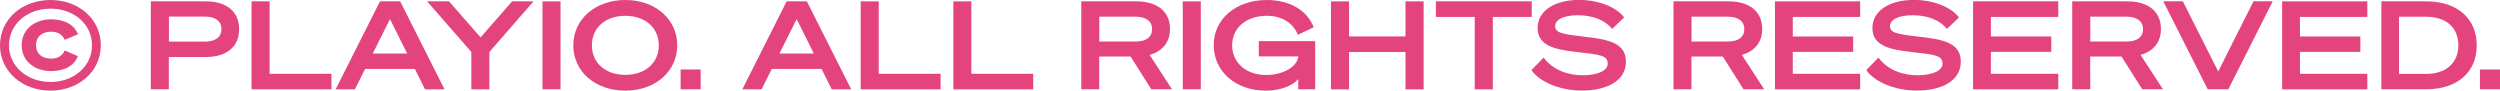
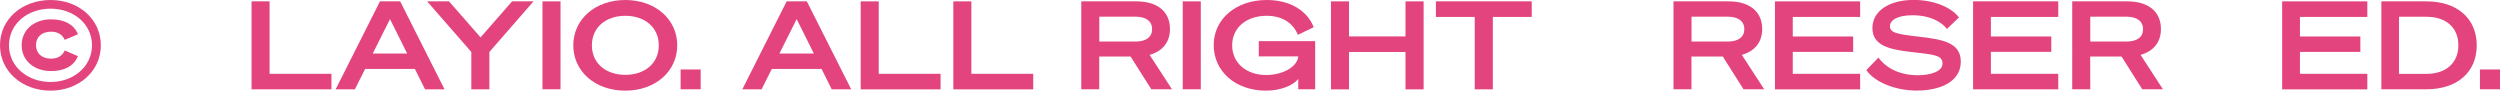
<svg xmlns="http://www.w3.org/2000/svg" version="1.1" id="レイヤー_1" x="0px" y="0px" viewBox="0 0 311.67 11.3" style="enable-background:new 0 0 311.67 11.3;" xml:space="preserve">
  <style type="text/css">
	.st0{fill:#E4447E;}
</style>
  <g>
    <g>
      <path class="st0" d="M6.31,11.3C2.79,11.3,0,8.92,0,5.65C0,2.35,2.79,0,6.31,0c3.47,0,6.26,2.35,6.26,5.65    C12.57,8.92,9.78,11.3,6.31,11.3z M6.31,1.08c-2.9,0-5.19,1.91-5.19,4.57c0,2.63,2.29,4.57,5.19,4.57c2.87,0,5.16-1.94,5.16-4.57    C11.47,2.99,9.18,1.08,6.31,1.08z M6.37,2.41c1.71,0,2.89,0.7,3.35,1.86l-1.65,0.7C7.8,4.36,7.26,3.95,6.37,3.95    c-1.15,0-1.88,0.64-1.88,1.68s0.73,1.68,1.88,1.68c0.89,0,1.42-0.4,1.7-1.02L9.71,7C9.26,8.17,8.08,8.86,6.37,8.86    c-2.12,0-3.67-1.3-3.67-3.22S4.25,2.41,6.37,2.41z" />
-       <path class="st0" d="M21.05,11.13H18.8V0.17h6.86c2.5,0,4.15,1.19,4.15,3.47c0,2.26-1.65,3.47-4.15,3.47h-4.61V11.13z M25.55,5.19    c1.3,0,2.06-0.58,2.06-1.56c0-0.99-0.76-1.56-2.06-1.56h-4.49v3.12H25.55z" />
      <path class="st0" d="M31.36,0.17h2.25V9.2h7.71v1.94h-9.96V0.17z" />
      <path class="st0" d="M49.89,0.17l5.53,10.97h-2.43l-1.27-2.55h-6.2l-1.28,2.55h-2.4l5.53-10.97C47.37,0.17,49.89,0.17,49.89,0.17z     M46.47,6.67h4.29l-2.14-4.29L46.47,6.67z" />
      <path class="st0" d="M63.84,0.17h2.67l-5.5,6.31v4.66h-2.25V6.48l-5.51-6.31h2.73l3.93,4.49L63.84,0.17z" />
      <path class="st0" d="M69.88,11.13h-2.25V0.17h2.25V11.13z" />
      <path class="st0" d="M84.43,5.65c0,3.25-2.73,5.65-6.48,5.65c-3.76,0-6.48-2.4-6.48-5.65C71.48,2.4,74.2,0,77.96,0    C81.7,0,84.43,2.4,84.43,5.65z M73.79,5.65c0,2.21,1.71,3.68,4.17,3.68s4.17-1.47,4.17-3.68s-1.71-3.68-4.17-3.68    S73.79,3.44,73.79,5.65z" />
      <path class="st0" d="M84.85,8.66h2.5v2.47h-2.5V8.66z" />
      <path class="st0" d="M100.59,0.17l5.53,10.97h-2.43l-1.27-2.55h-6.2l-1.28,2.55h-2.4l5.53-10.97    C98.07,0.17,100.59,0.17,100.59,0.17z M97.17,6.67h4.29l-2.14-4.29L97.17,6.67z" />
      <path class="st0" d="M107.3,0.17h2.25V9.2h7.71v1.94h-9.96V0.17z" />
      <path class="st0" d="M118.85,0.17h2.25V9.2h7.71v1.94h-9.96V0.17z" />
      <path class="st0" d="M137.05,11.13h-2.25V0.17h6.89c2.49,0,4.17,1.19,4.17,3.45c0,1.68-0.98,2.79-2.54,3.22l2.79,4.29h-2.58    l-2.58-4.08h-3.91v4.08H137.05z M141.57,5.18c1.31,0,2.06-0.56,2.06-1.54c0-0.99-0.75-1.56-2.06-1.56h-4.52v3.1H141.57z" />
      <path class="st0" d="M149.7,11.13h-2.25V0.17h2.25V11.13z" />
      <path class="st0" d="M163.78,3.39l-1.97,0.95c-0.63-1.5-1.97-2.37-3.91-2.37c-2.47,0-4.29,1.45-4.29,3.68    c0,2.21,1.79,3.7,4.23,3.7c2.03,0,3.86-0.96,4.02-2.32h-4.93v-1.9h7.03v6h-2.11V9.85c-0.63,0.79-2.18,1.45-4.02,1.45    c-3.8,0-6.52-2.4-6.52-5.68c0-3.25,2.78-5.62,6.61-5.62C160.79,0,162.94,1.28,163.78,3.39z" />
      <path class="st0" d="M177.48,0.17v10.97h-2.26V6.48h-7.04v4.66h-2.25V0.17h2.25v4.37h7.04V0.17H177.48z" />
      <path class="st0" d="M186.11,2.11v9.03h-2.26V2.11h-4.84V0.17h11.95v1.94C190.96,2.11,186.11,2.11,186.11,2.11z" />
-       <path class="st0" d="M192.44,7.18c1.25,1.68,3.24,2.2,4.86,2.2c1.83,0,3.13-0.55,3.13-1.44c0-1.04-0.9-1.13-3.99-1.47    c-2.69-0.31-4.75-0.81-4.75-2.98c0-2.08,2.03-3.5,5.15-3.5c2.44,0,4.64,0.87,5.64,2.18l-1.5,1.44c-0.84-1.08-2.4-1.71-4.26-1.71    c-1.96,0-2.84,0.63-2.84,1.36c0,0.79,0.73,0.98,3.51,1.3c3.12,0.35,5.31,0.76,5.31,3.13c0,2.4-2.4,3.6-5.5,3.6    c-2.61,0-5.21-1.01-6.28-2.55L192.44,7.18z" />
      <path class="st0" d="M210.88,11.13h-2.25V0.17h6.89c2.49,0,4.17,1.19,4.17,3.45c0,1.68-0.98,2.79-2.54,3.22l2.79,4.29h-2.58    l-2.58-4.08h-3.91v4.08H210.88z M215.4,5.18c1.31,0,2.06-0.56,2.06-1.54c0-0.99-0.75-1.56-2.06-1.56h-4.52v3.1H215.4z" />
      <path class="st0" d="M231.9,0.17v1.94h-8.4v2.44h7.53v1.92h-7.53V9.2h8.4v1.94h-10.62V0.17H231.9z" />
      <path class="st0" d="M234.18,7.18c1.25,1.68,3.24,2.2,4.86,2.2c1.83,0,3.13-0.55,3.13-1.44c0-1.04-0.9-1.13-3.99-1.47    c-2.69-0.31-4.75-0.81-4.75-2.98c0-2.08,2.03-3.5,5.15-3.5c2.44,0,4.64,0.87,5.64,2.18l-1.5,1.44c-0.84-1.08-2.4-1.71-4.26-1.71    c-1.96,0-2.84,0.63-2.84,1.36c0,0.79,0.73,0.98,3.51,1.3c3.12,0.35,5.32,0.76,5.32,3.13c0,2.4-2.4,3.6-5.5,3.6    c-2.61,0-5.21-1.01-6.28-2.55L234.18,7.18z" />
      <path class="st0" d="M256.6,0.17v1.94h-8.4v2.44h7.53v1.92h-7.53V9.2h8.4v1.94h-10.62V0.17H256.6z" />
      <path class="st0" d="M260.59,11.13h-2.25V0.17h6.89c2.49,0,4.17,1.19,4.17,3.45c0,1.68-0.98,2.79-2.54,3.22l2.79,4.29h-2.58    l-2.58-4.08h-3.91L260.59,11.13L260.59,11.13z M265.11,5.18c1.31,0,2.06-0.56,2.06-1.54c0-0.99-0.75-1.56-2.06-1.56h-4.52v3.1    H265.11z" />
-       <path class="st0" d="M275.23,11.13l-5.54-10.97h2.44l4.41,8.75l4.4-8.75h2.4l-5.54,10.97H275.23z" />
      <path class="st0" d="M295.13,0.17v1.94h-8.4v2.44h7.53v1.92h-7.53V9.2h8.4v1.94h-10.62V0.17H295.13z" />
      <path class="st0" d="M296.88,0.17h5.61c3.85,0,6.28,2.14,6.28,5.48c0,3.35-2.43,5.48-6.28,5.48h-5.61V0.17z M302.49,9.21    c2.5,0,3.99-1.41,3.99-3.56c0-2.17-1.48-3.56-3.99-3.56h-3.41v7.12H302.49z" />
      <path class="st0" d="M309.17,8.66h2.5v2.47h-2.5V8.66z" />
    </g>
  </g>
</svg>